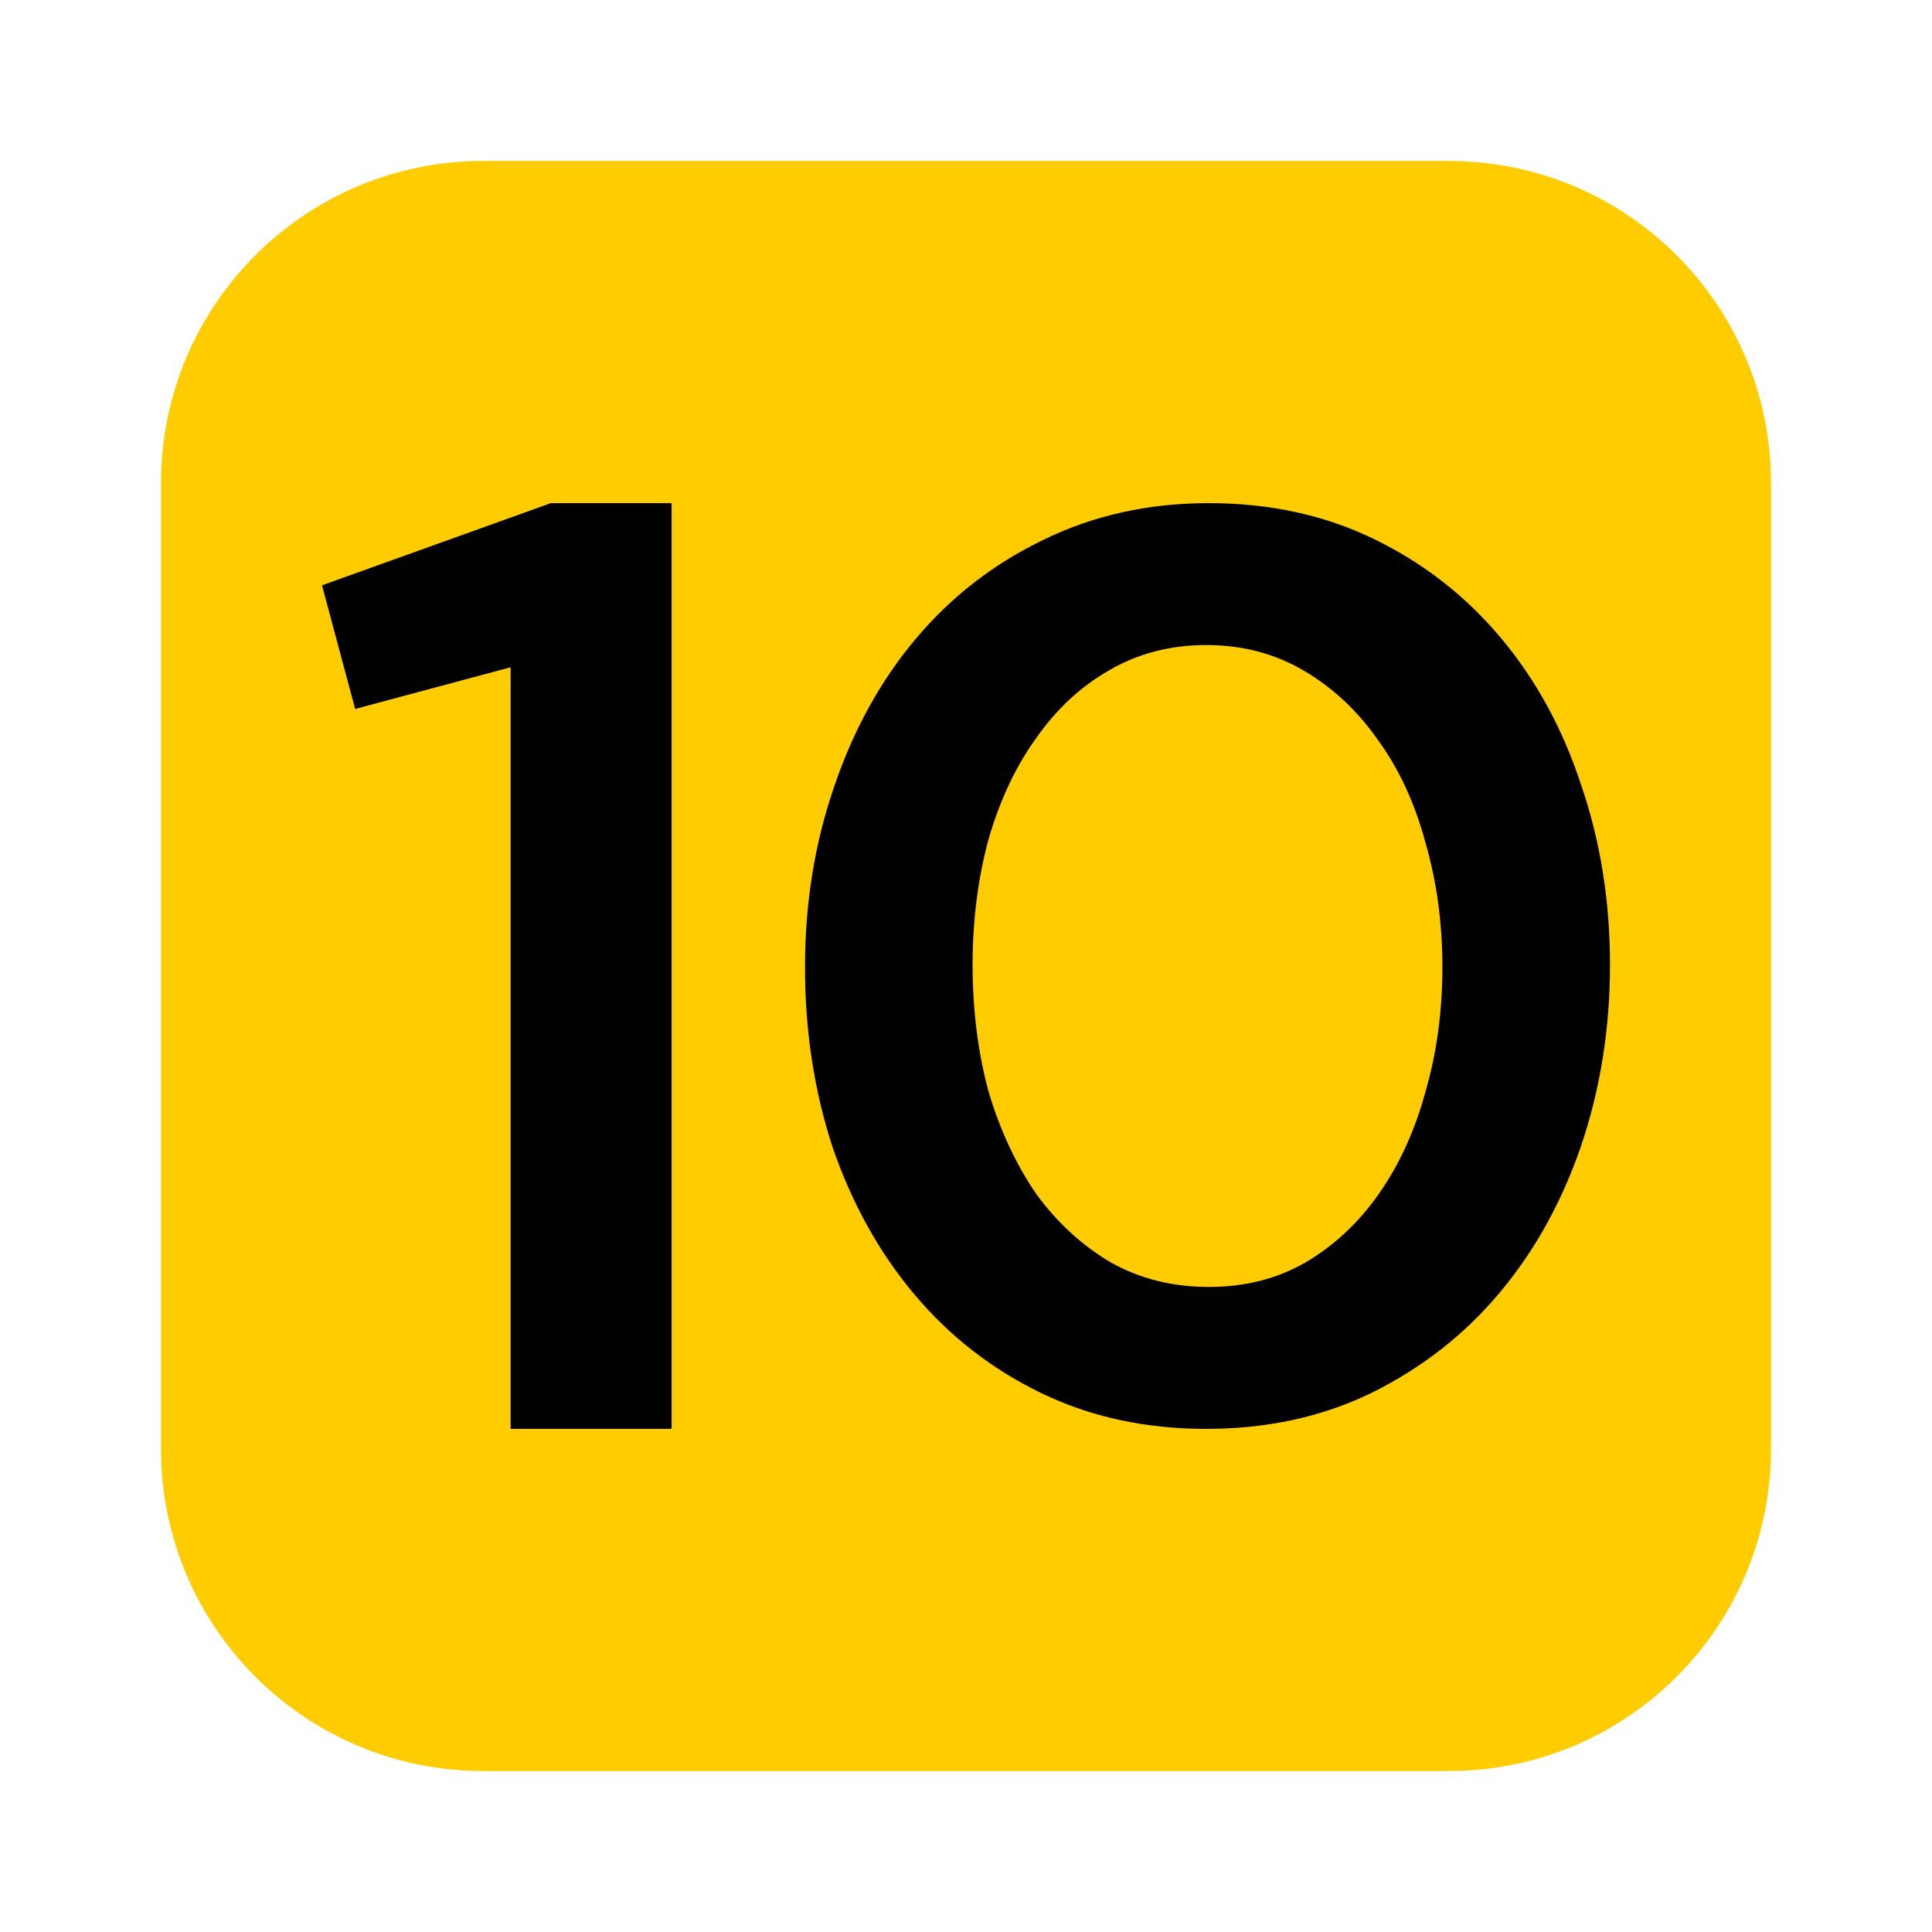
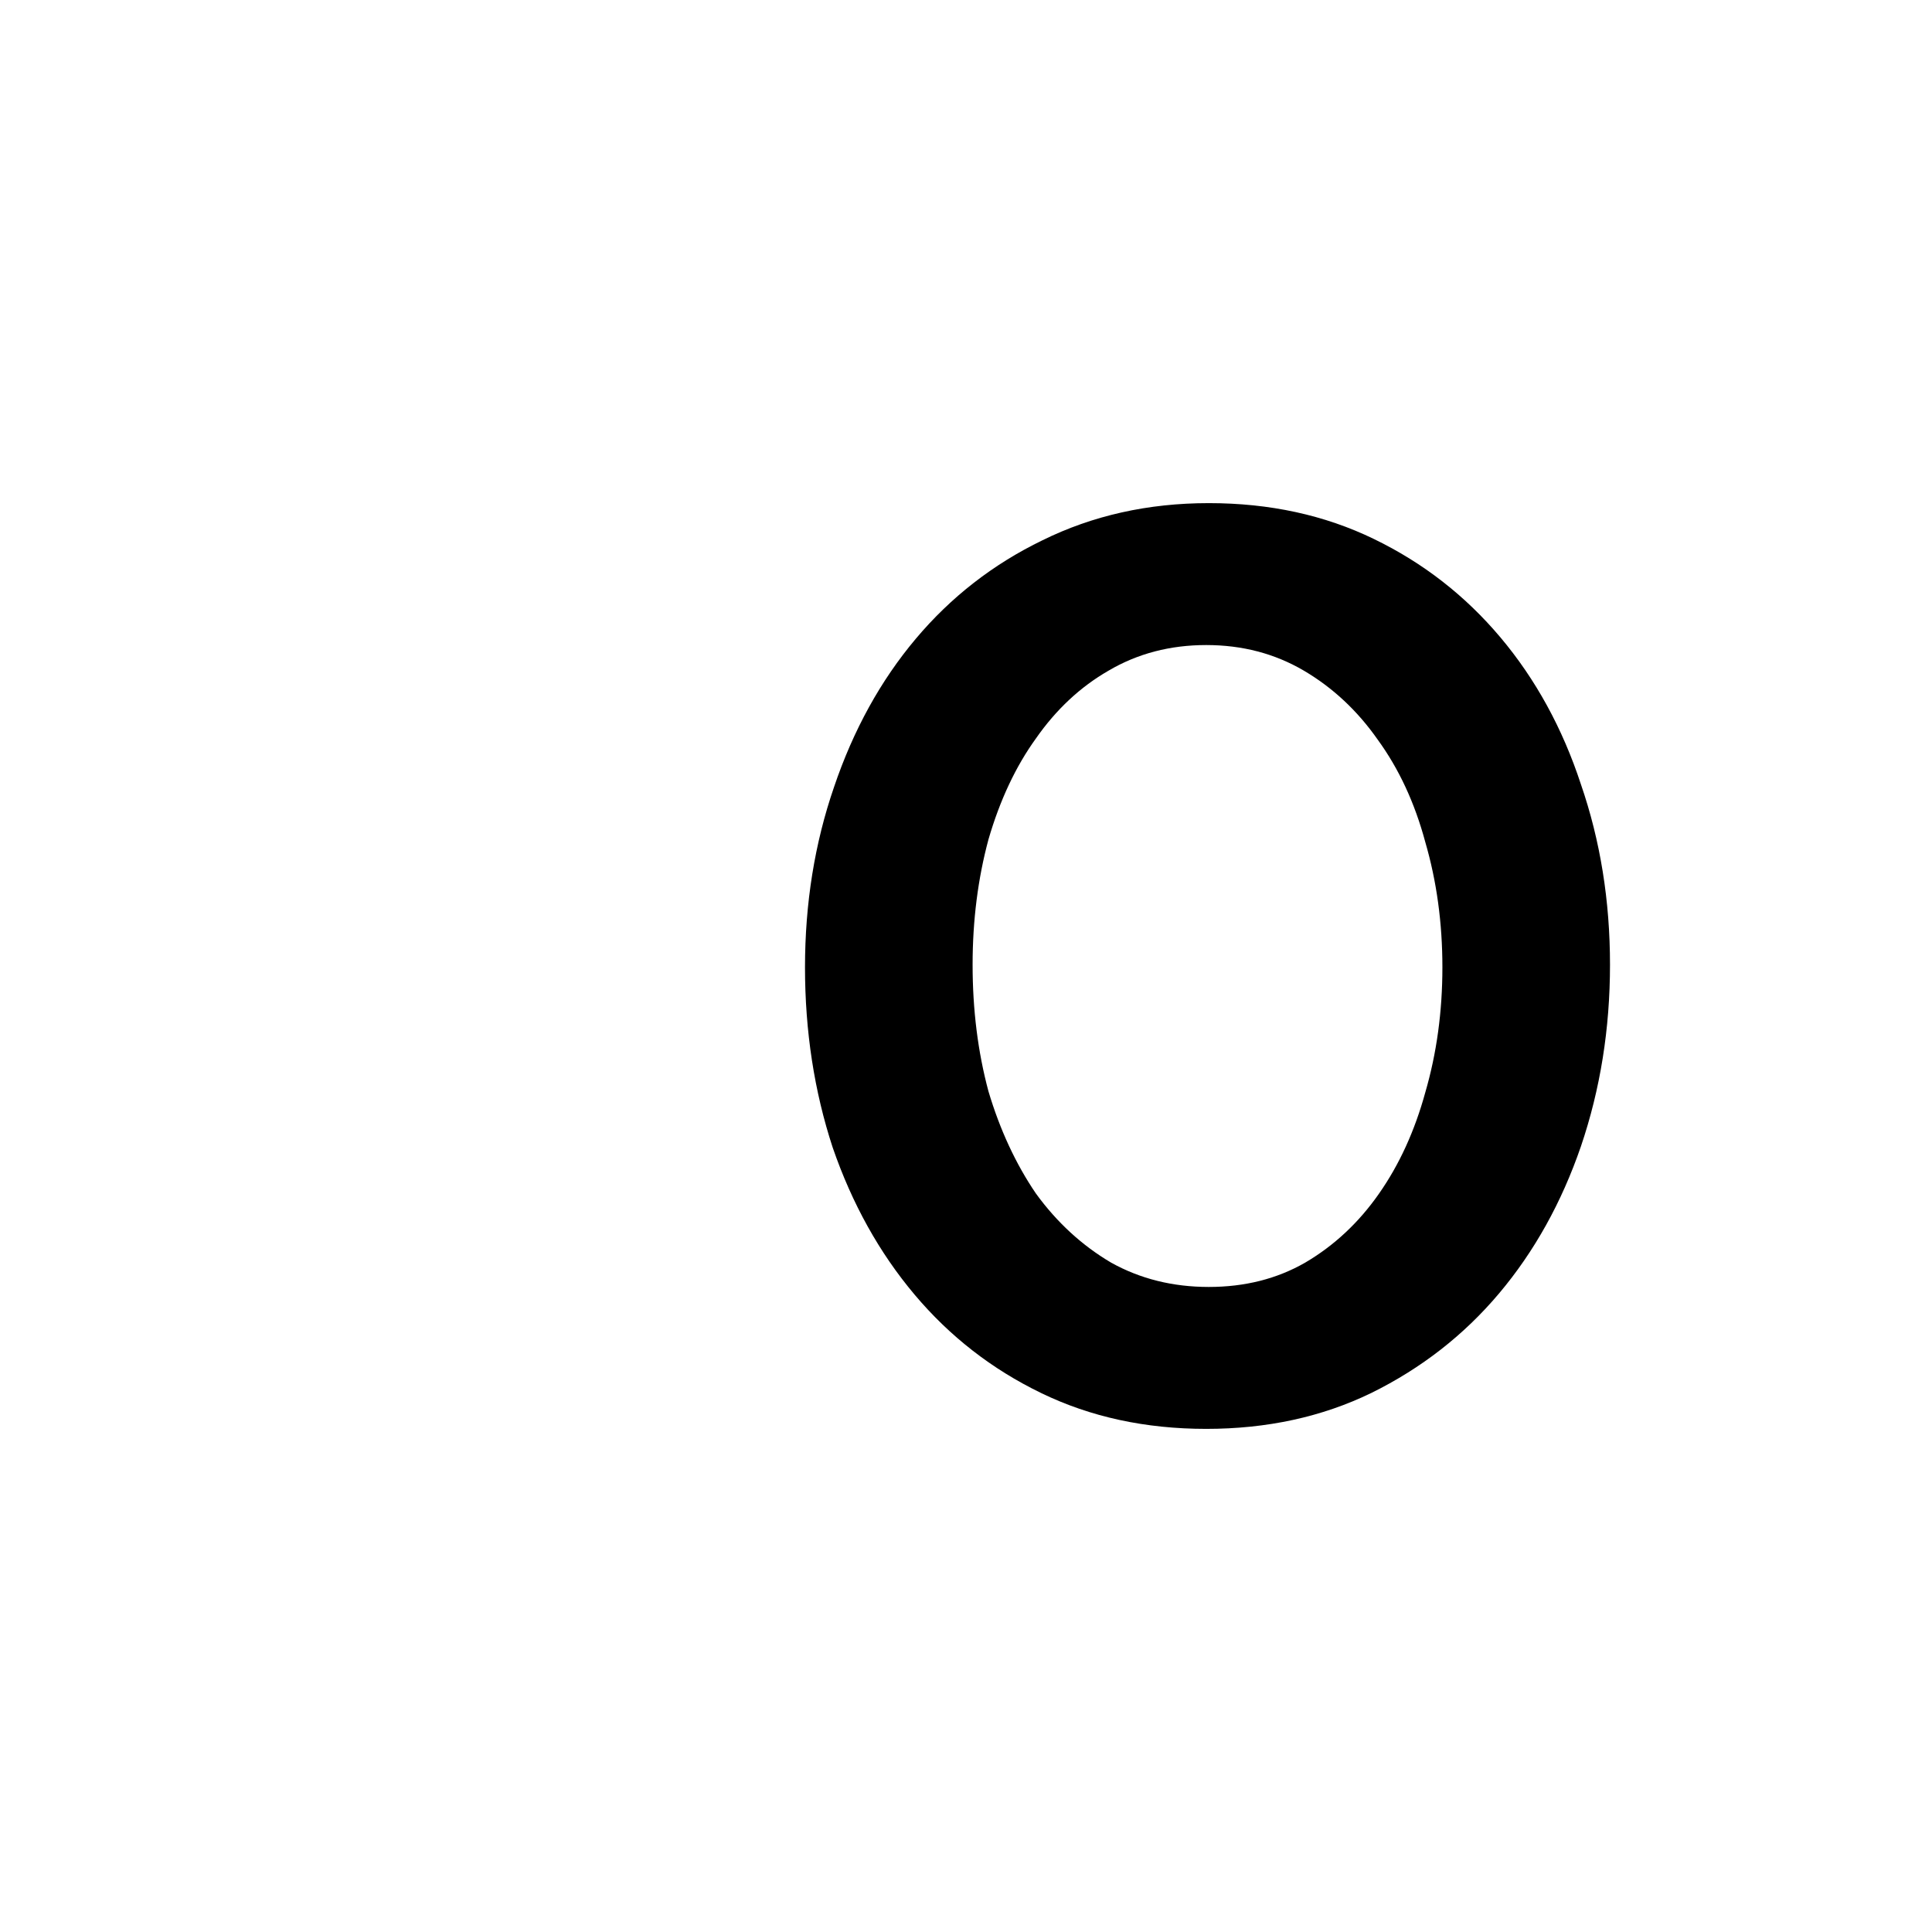
<svg xmlns="http://www.w3.org/2000/svg" width="24" height="24" viewBox="0 0 24 24" fill="none">
-   <path d="M2 6C2 3.791 3.791 2 6 2H18C20.209 2 22 3.791 22 6V18C22 20.209 20.209 22 18 22H6C3.791 22 2 20.209 2 18V6Z" fill="#FFCC00" />
  <path d="M20 11.984C20 11.19 19.88 10.443 19.639 9.744C19.41 9.046 19.076 8.437 18.639 7.918C18.202 7.399 17.678 6.991 17.066 6.695C16.454 6.398 15.771 6.25 15.016 6.25C14.262 6.25 13.574 6.404 12.951 6.711C12.339 7.007 11.814 7.415 11.377 7.934C10.94 8.453 10.601 9.067 10.361 9.776C10.12 10.475 10 11.222 10 12.016C10 12.81 10.115 13.557 10.344 14.255C10.585 14.954 10.924 15.563 11.361 16.082C11.798 16.601 12.322 17.009 12.934 17.305C13.546 17.602 14.229 17.75 14.984 17.75C15.738 17.75 16.421 17.602 17.033 17.305C17.656 16.998 18.186 16.585 18.623 16.066C19.06 15.547 19.399 14.938 19.639 14.24C19.88 13.53 20 12.778 20 11.984ZM17.918 12.016C17.918 12.566 17.847 13.085 17.705 13.572C17.574 14.049 17.383 14.467 17.131 14.827C16.88 15.187 16.574 15.473 16.213 15.685C15.863 15.886 15.464 15.987 15.016 15.987C14.568 15.987 14.164 15.886 13.803 15.685C13.443 15.473 13.131 15.187 12.869 14.827C12.617 14.457 12.421 14.033 12.279 13.557C12.148 13.069 12.082 12.545 12.082 11.984C12.082 11.434 12.148 10.915 12.279 10.428C12.421 9.94 12.617 9.522 12.869 9.173C13.12 8.813 13.421 8.532 13.771 8.331C14.131 8.119 14.536 8.013 14.984 8.013C15.432 8.013 15.836 8.119 16.197 8.331C16.557 8.543 16.863 8.829 17.115 9.189C17.377 9.549 17.574 9.972 17.705 10.459C17.847 10.946 17.918 11.465 17.918 12.016Z" fill="black" />
-   <path d="M4 7.271L4.412 8.807L6.343 8.289V17.75H8.343V6.25H6.843L4 7.271Z" fill="black" />
</svg>